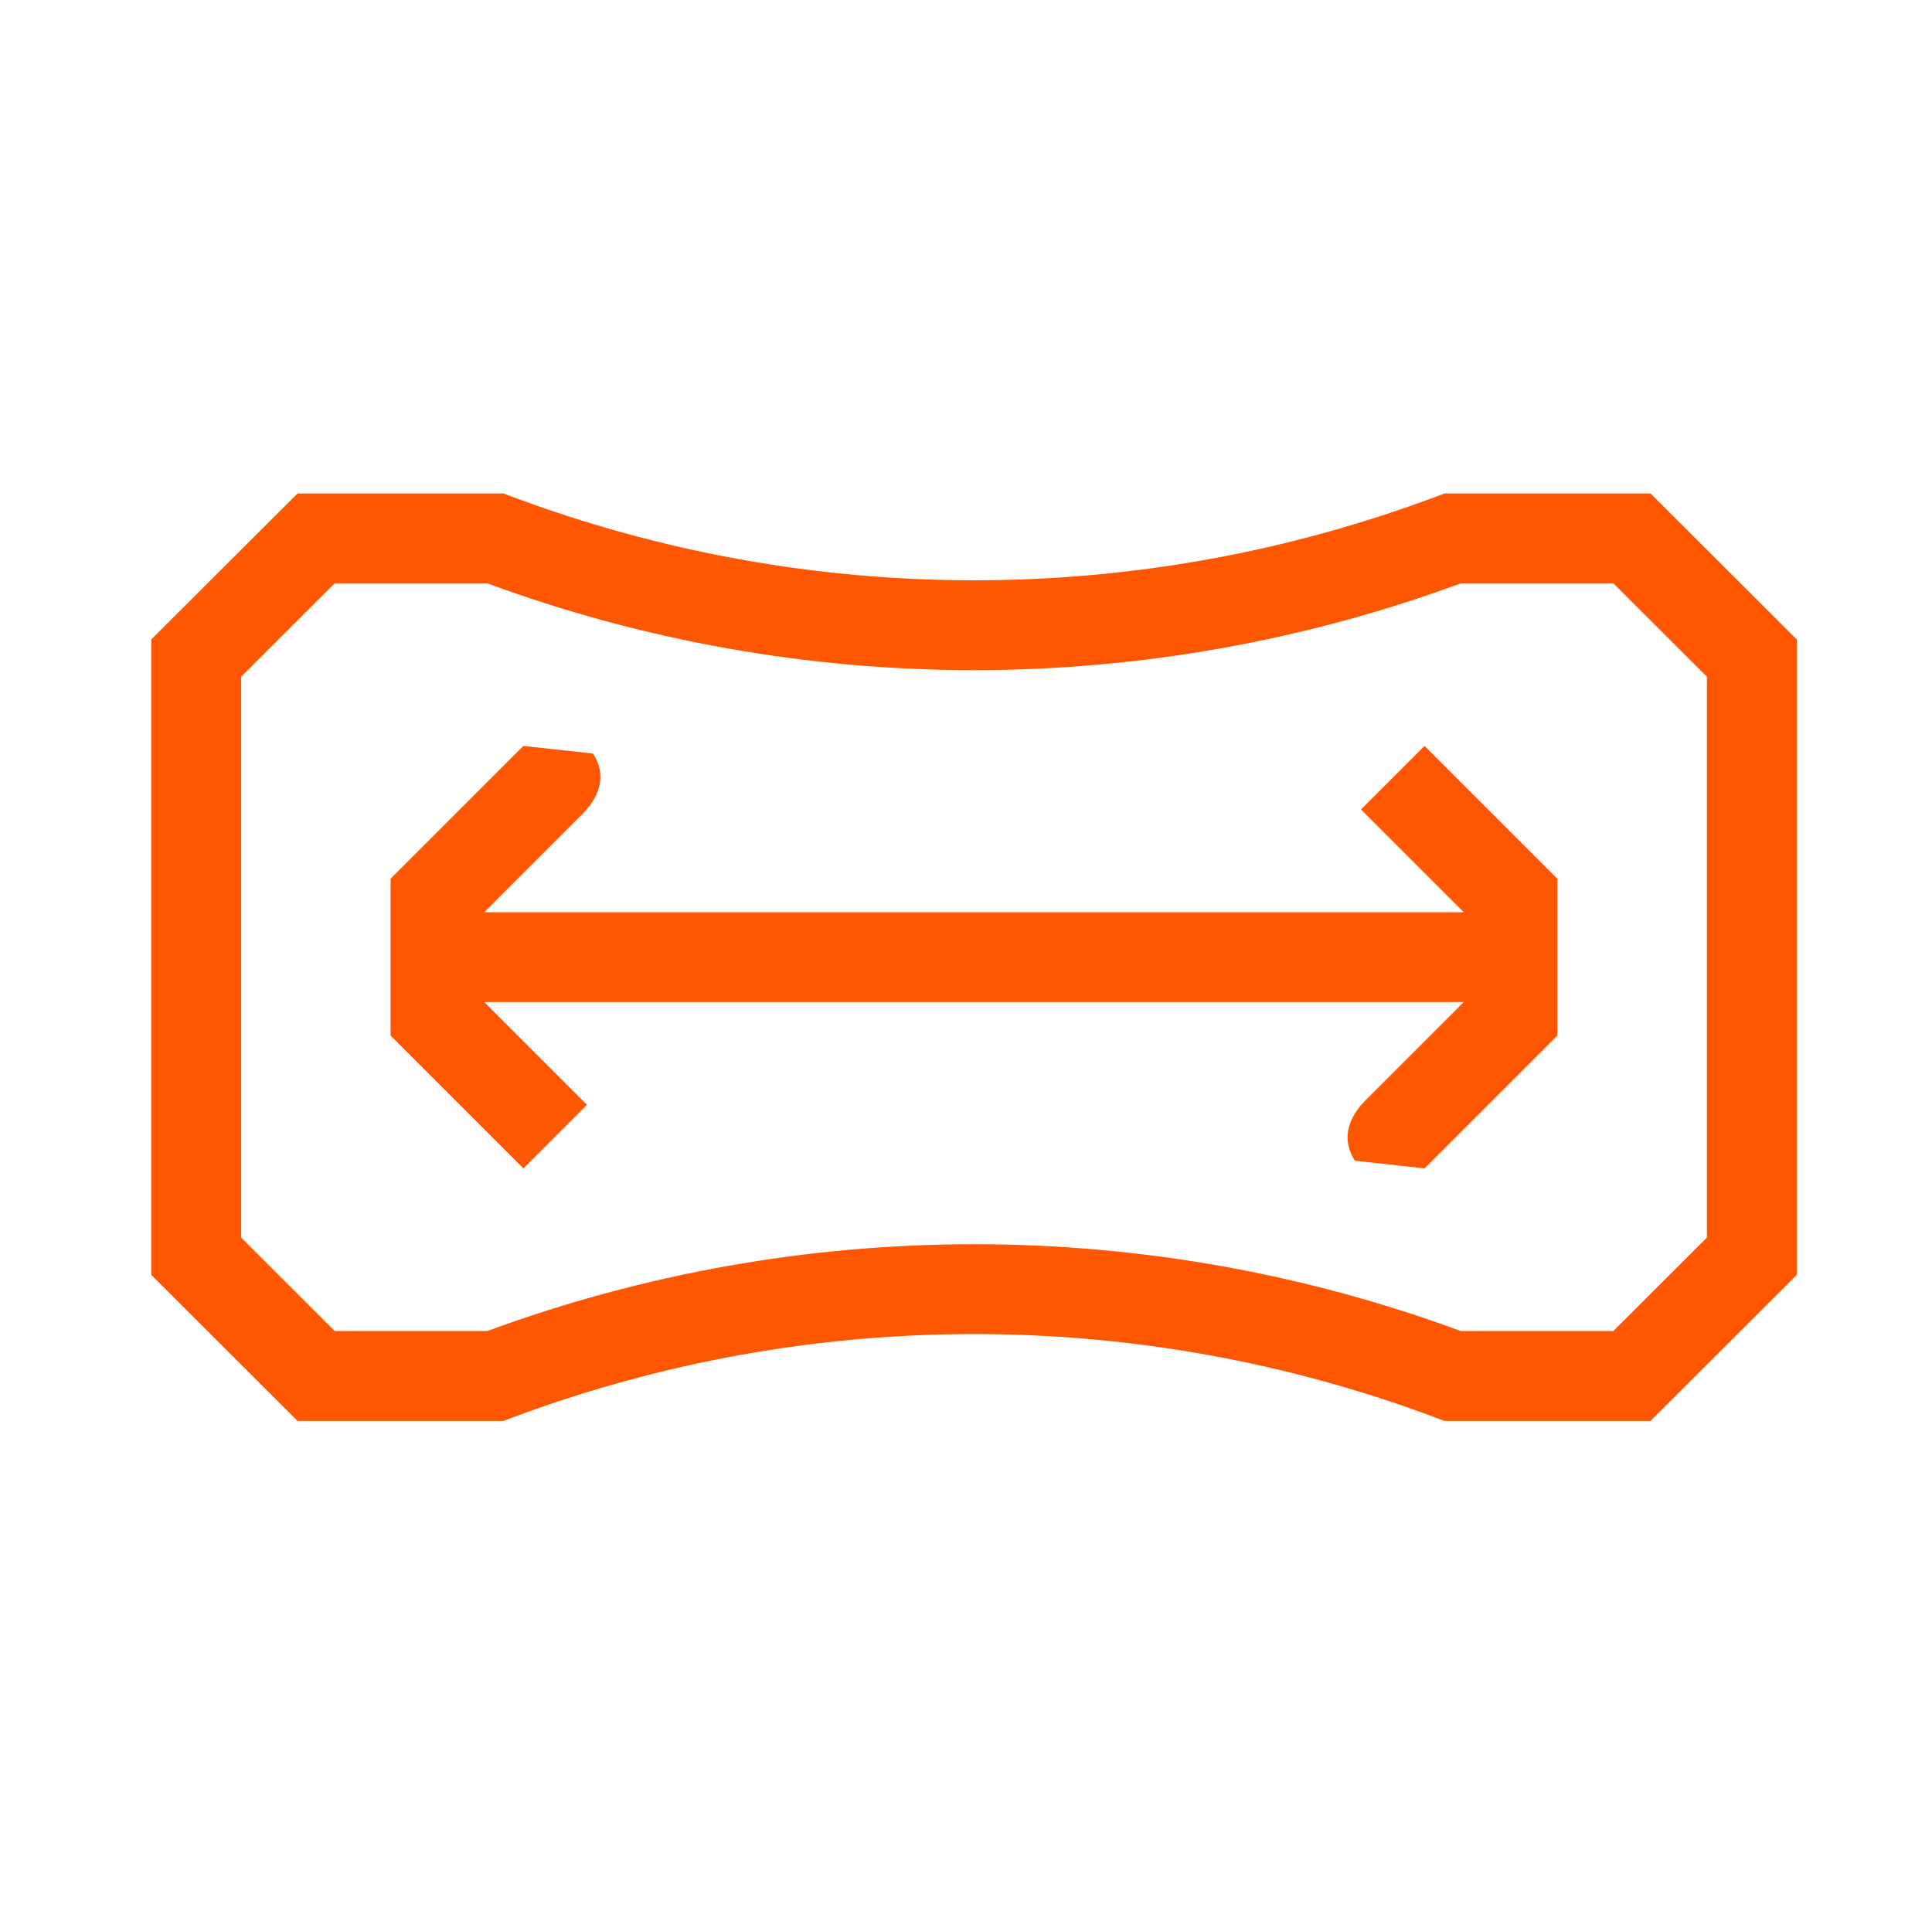
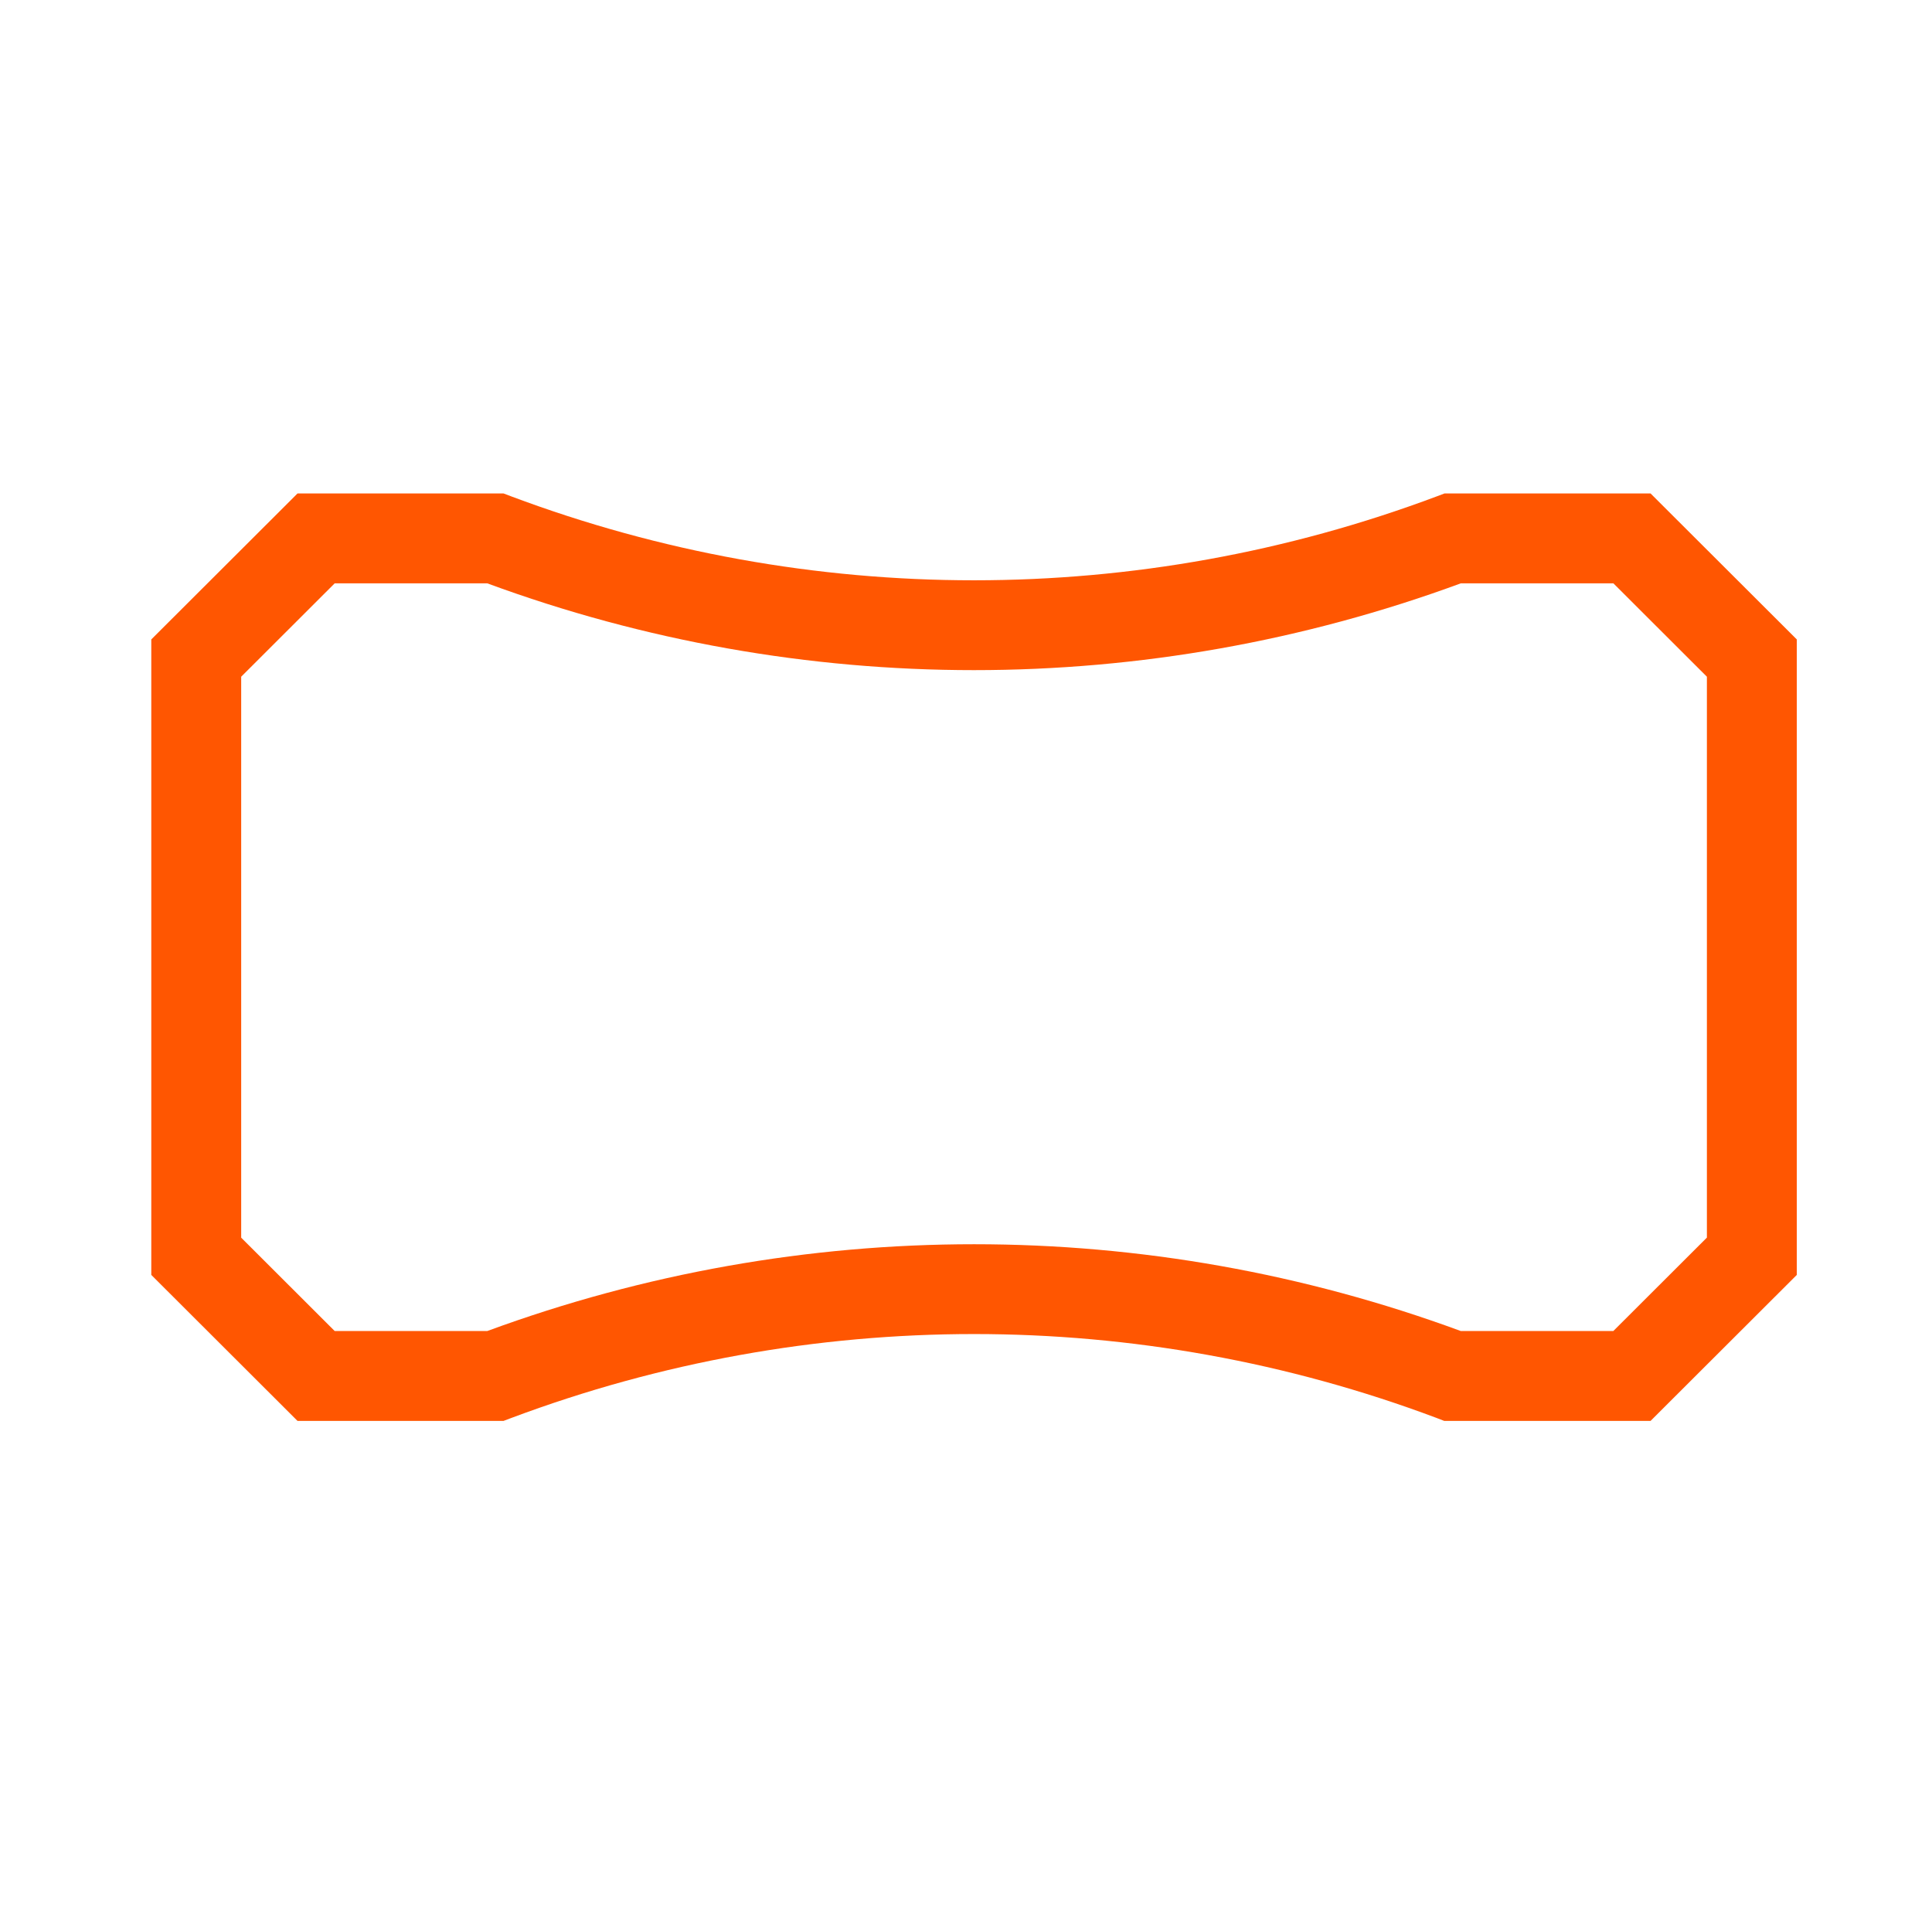
<svg xmlns="http://www.w3.org/2000/svg" width="111" height="110" viewBox="0 0 111 110" fill="none">
  <path d="M94.827 28.355H82.989L82.552 28.52C65.405 34.952 46.516 34.952 29.368 28.52L28.931 28.355H17.093L8.692 36.742V73.257L17.093 81.645H28.931L29.368 81.48C46.516 75.048 65.405 75.048 82.521 81.47L82.975 81.645H94.831L103.232 73.257V36.742L94.831 28.355H94.827ZM98.064 71.116L92.692 76.48H83.926C65.877 69.832 46.061 69.832 27.998 76.48H19.228L13.857 71.116V38.884L19.228 33.52H27.998C46.044 40.168 65.863 40.168 83.926 33.52H92.696L98.067 38.884V71.116H98.064Z" fill="#FF5601" />
-   <path d="M78.197 46.514L84.102 52.419H27.819L33.428 46.81C34.884 45.354 34.585 44.101 34.075 43.302L30.071 42.861L22.441 50.491V59.505L30.071 67.136L33.724 63.482L27.819 57.577H84.098L78.489 63.186C77.033 64.643 77.332 65.896 77.842 66.695L81.846 67.136L89.476 59.505V50.491L81.846 42.861L78.193 46.514H78.197Z" fill="#FF5601" />
</svg>